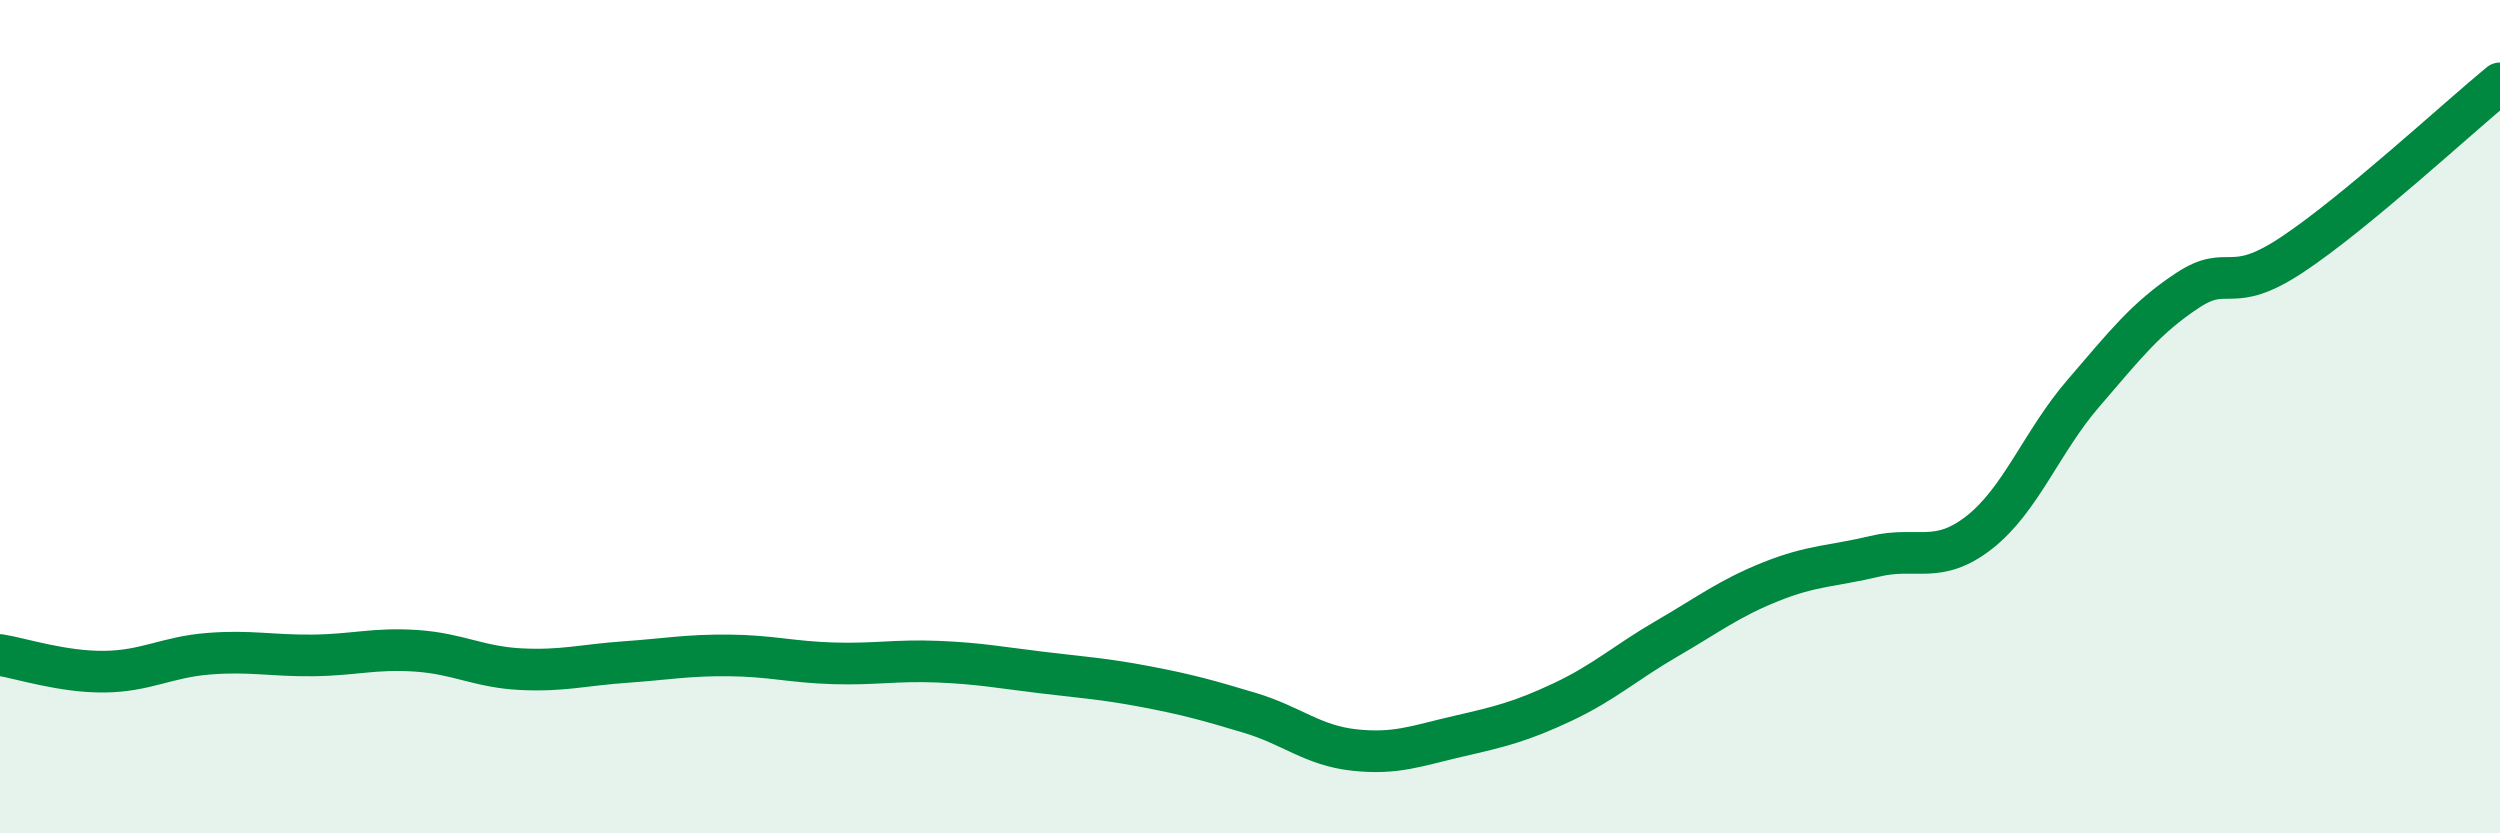
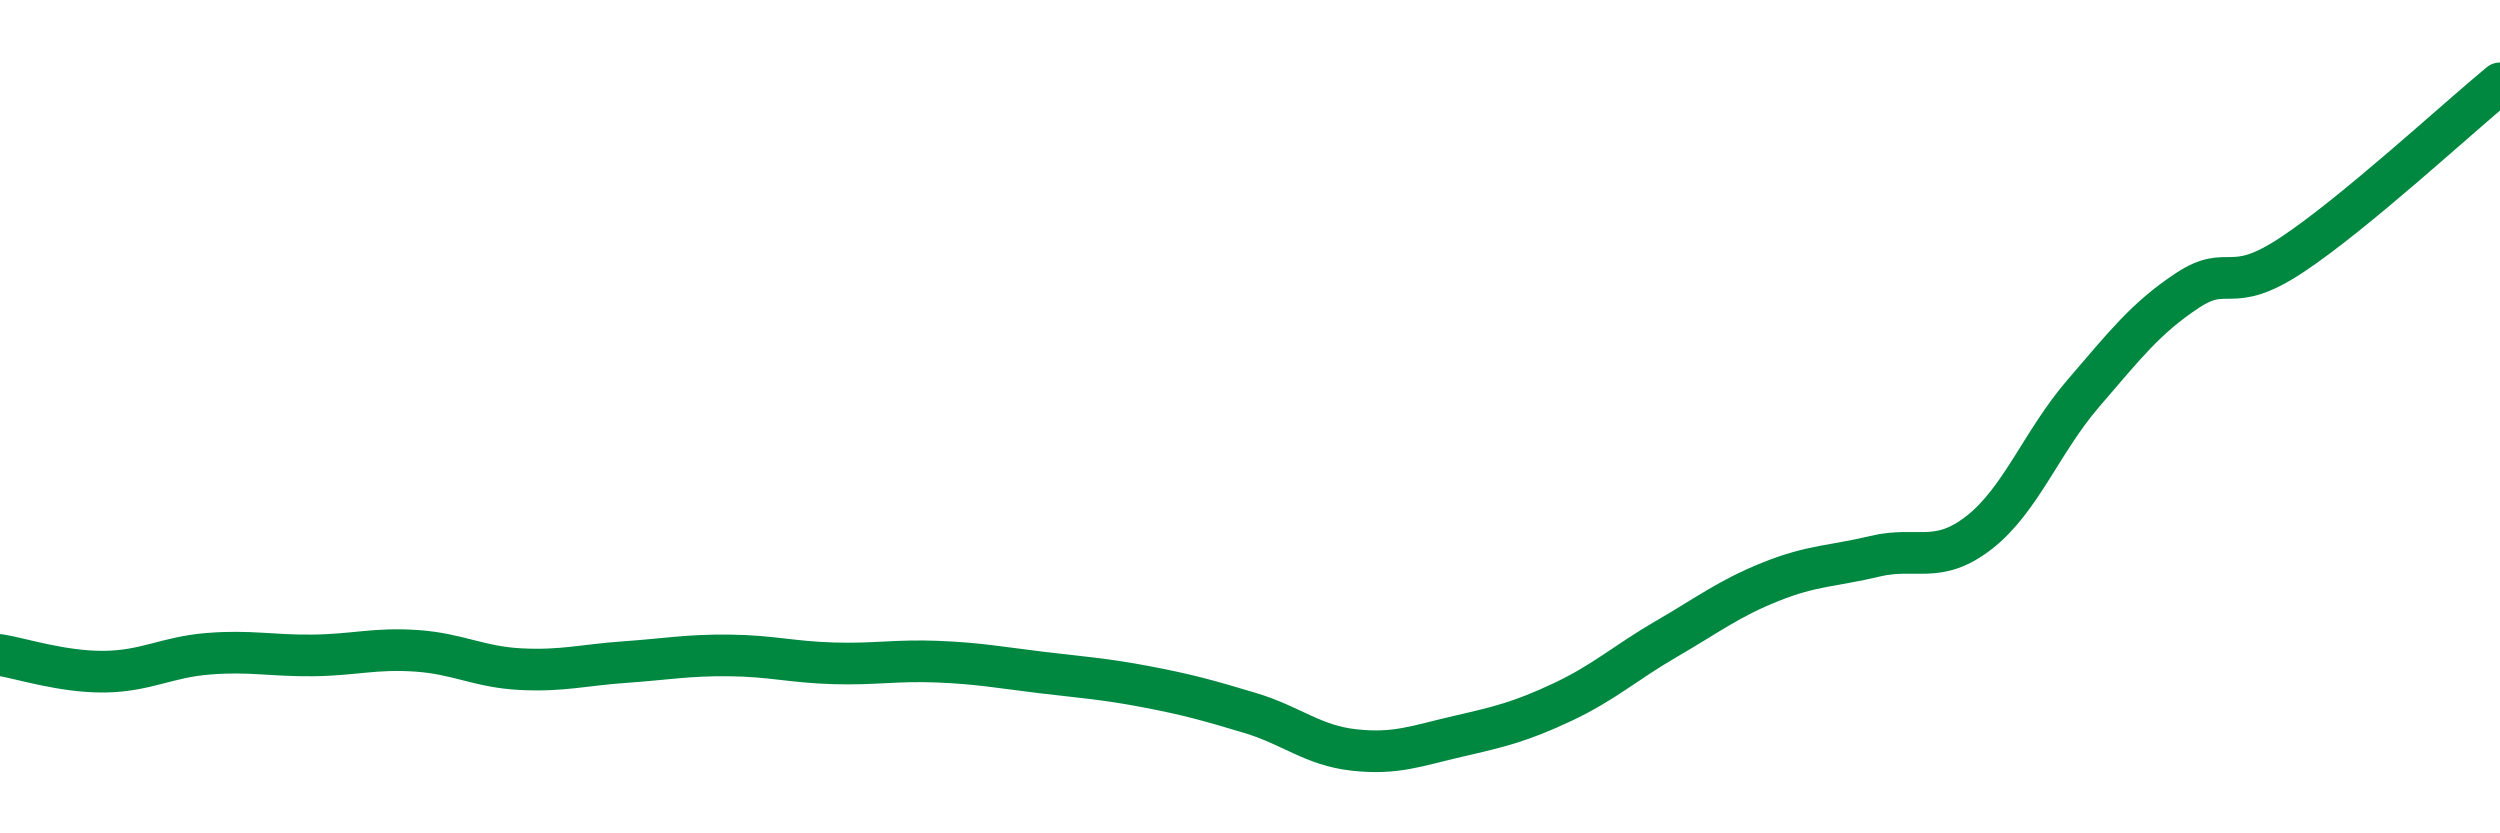
<svg xmlns="http://www.w3.org/2000/svg" width="60" height="20" viewBox="0 0 60 20">
-   <path d="M 0,15.72 C 0.5,15.8 1.5,16.13 2.5,16.12 C 3.5,16.11 4,15.77 5,15.69 C 6,15.61 6.5,15.74 7.5,15.73 C 8.5,15.72 9,15.55 10,15.62 C 11,15.69 11.5,16.01 12.5,16.06 C 13.5,16.11 14,15.96 15,15.89 C 16,15.82 16.5,15.72 17.5,15.73 C 18.5,15.74 19,15.89 20,15.92 C 21,15.95 21.5,15.84 22.5,15.88 C 23.5,15.92 24,16.02 25,16.14 C 26,16.26 26.5,16.29 27.5,16.48 C 28.5,16.67 29,16.81 30,17.11 C 31,17.41 31.5,17.89 32.5,18 C 33.5,18.11 34,17.9 35,17.67 C 36,17.44 36.5,17.32 37.5,16.85 C 38.5,16.38 39,15.91 40,15.33 C 41,14.75 41.5,14.36 42.5,13.96 C 43.5,13.56 44,13.59 45,13.35 C 46,13.11 46.5,13.56 47.5,12.78 C 48.5,12 49,10.6 50,9.44 C 51,8.28 51.5,7.63 52.5,6.97 C 53.5,6.31 53.5,7.11 55,6.12 C 56.5,5.13 59,2.82 60,2L60 20L0 20Z" fill="#008740" opacity="0.1" stroke-linecap="round" stroke-linejoin="round" />
  <path d="M 0,15.72 C 0.5,15.8 1.5,16.13 2.5,16.12 C 3.5,16.11 4,15.77 5,15.69 C 6,15.61 6.5,15.74 7.5,15.73 C 8.5,15.72 9,15.55 10,15.62 C 11,15.69 11.5,16.01 12.5,16.06 C 13.5,16.11 14,15.96 15,15.89 C 16,15.82 16.5,15.72 17.5,15.73 C 18.5,15.74 19,15.89 20,15.92 C 21,15.95 21.5,15.84 22.5,15.88 C 23.5,15.92 24,16.02 25,16.14 C 26,16.26 26.5,16.29 27.5,16.48 C 28.5,16.67 29,16.81 30,17.11 C 31,17.41 31.5,17.89 32.5,18 C 33.5,18.11 34,17.9 35,17.67 C 36,17.44 36.5,17.32 37.5,16.85 C 38.5,16.38 39,15.91 40,15.33 C 41,14.75 41.5,14.36 42.5,13.96 C 43.5,13.56 44,13.59 45,13.35 C 46,13.11 46.5,13.56 47.5,12.78 C 48.5,12 49,10.6 50,9.44 C 51,8.28 51.5,7.63 52.5,6.97 C 53.5,6.31 53.5,7.11 55,6.12 C 56.5,5.13 59,2.82 60,2" stroke="#008740" stroke-width="1" fill="none" stroke-linecap="round" stroke-linejoin="round" />
</svg>